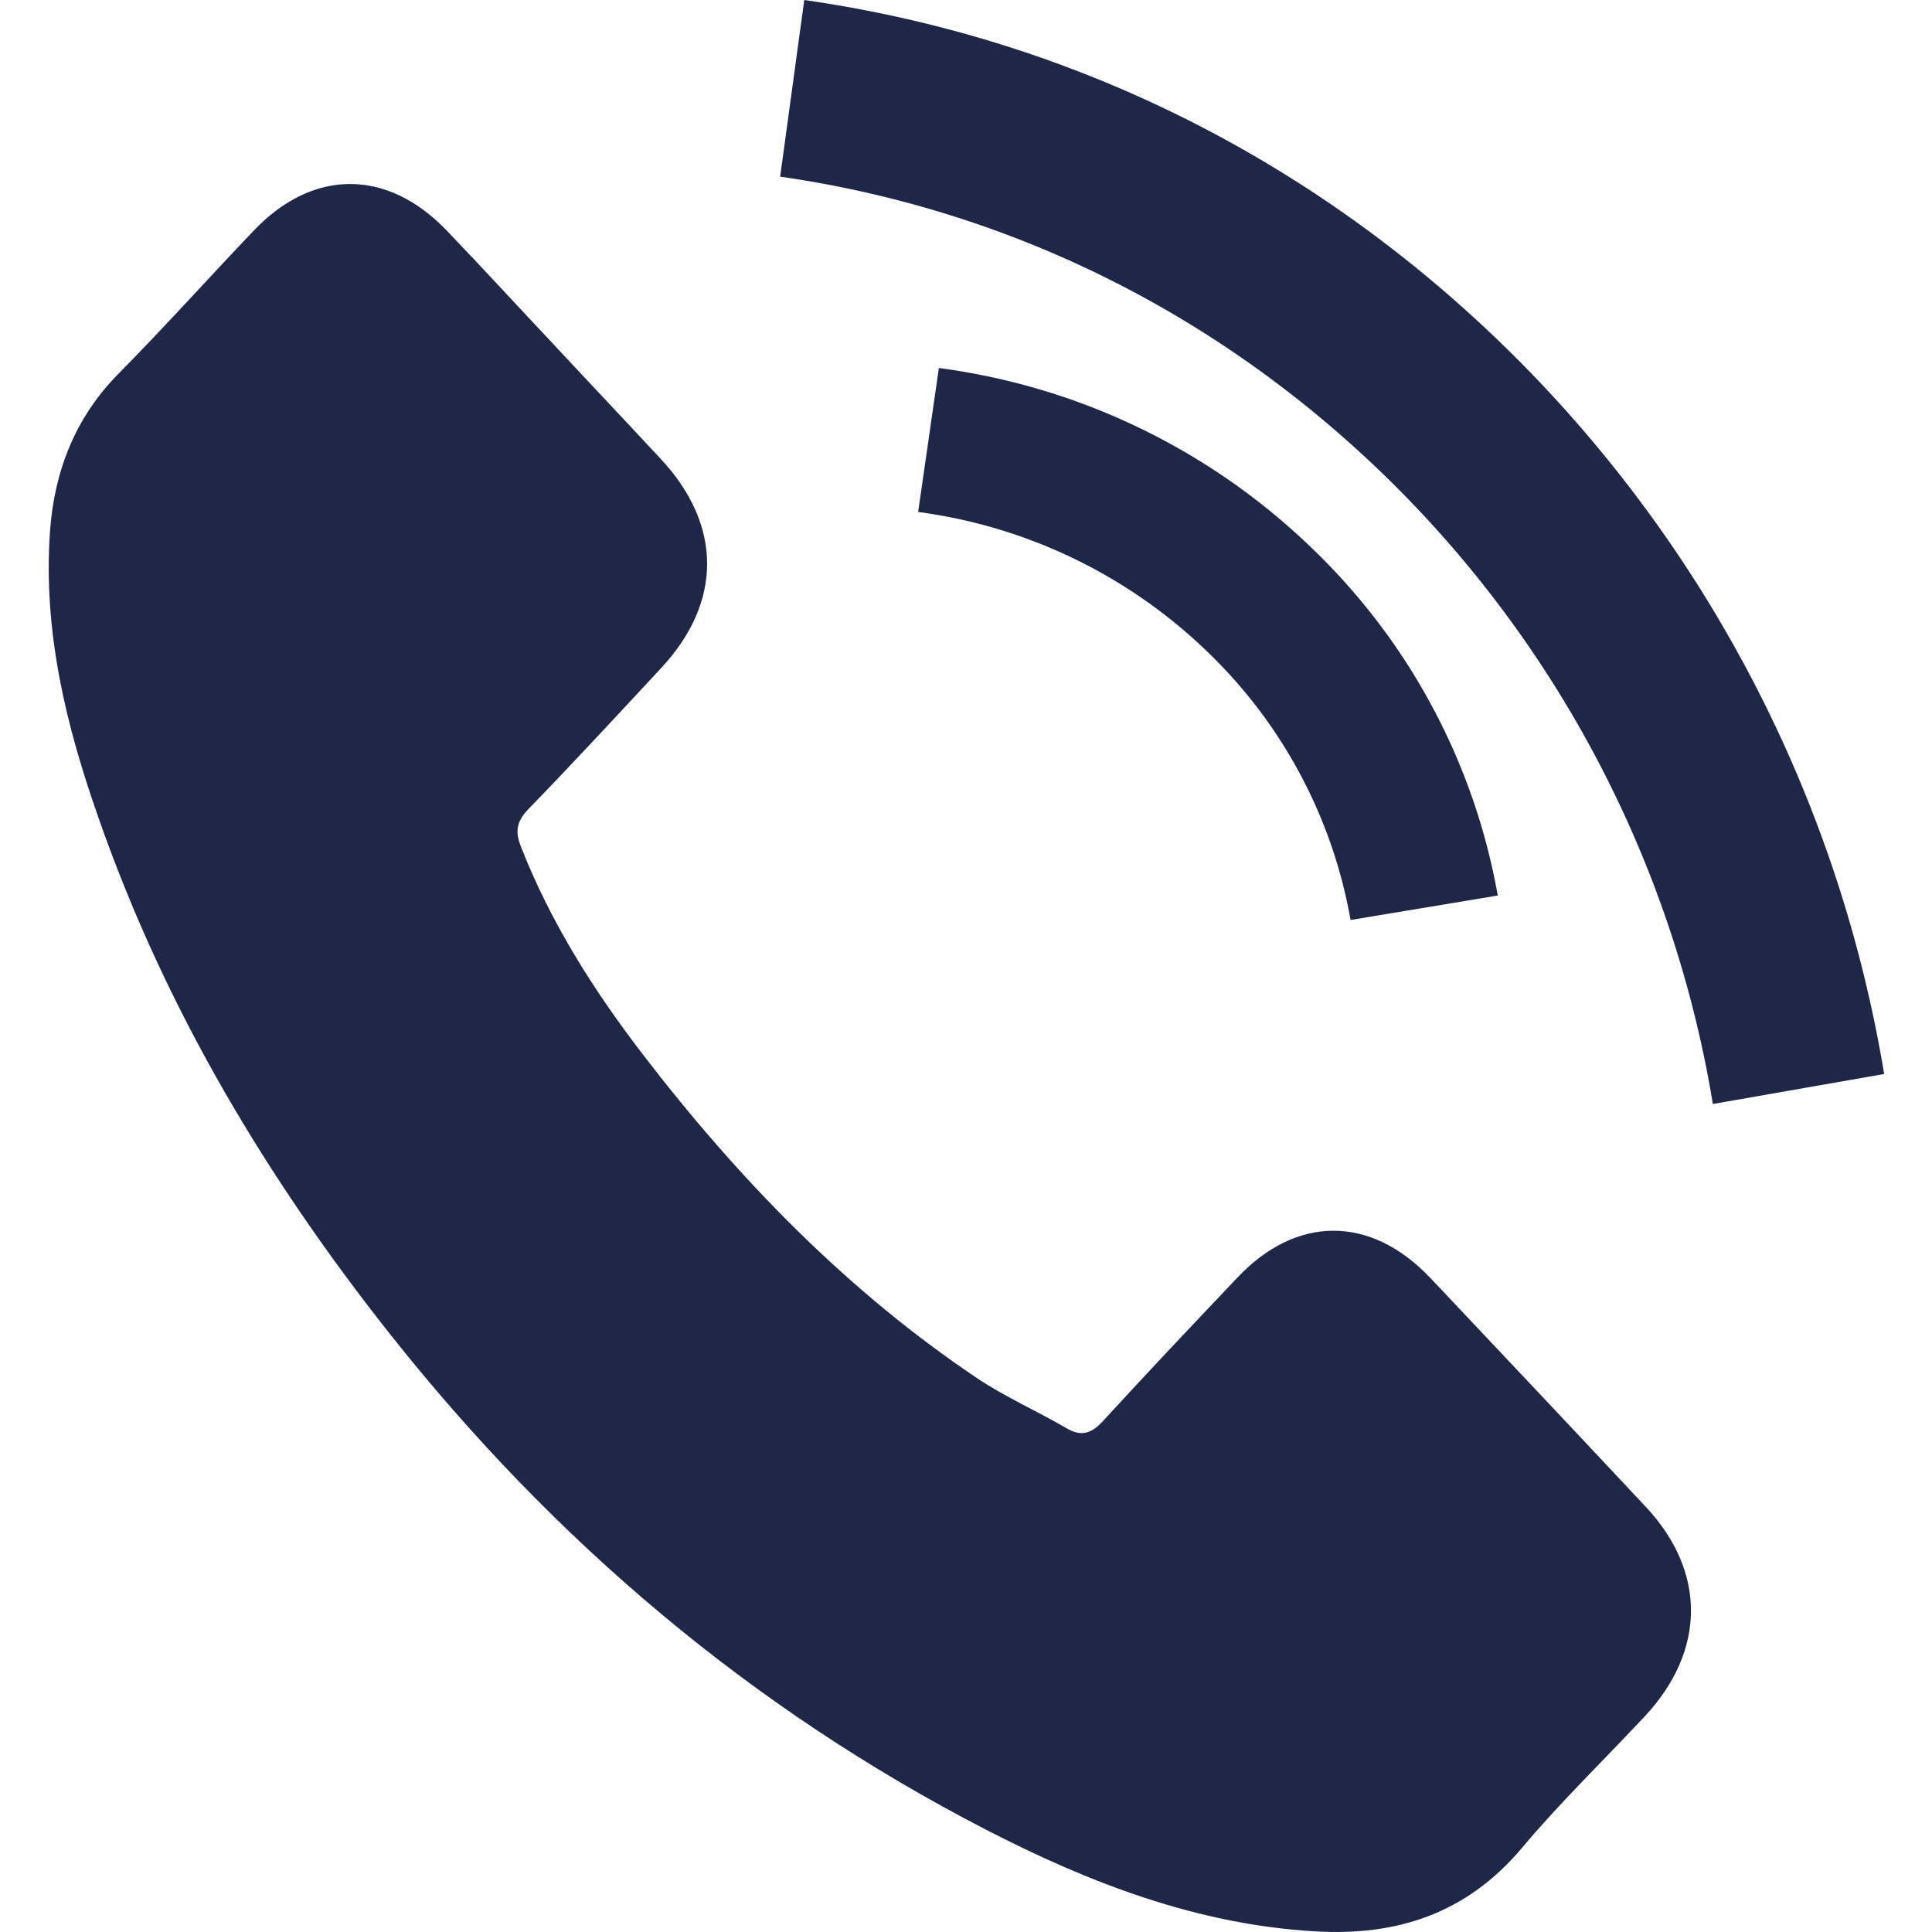
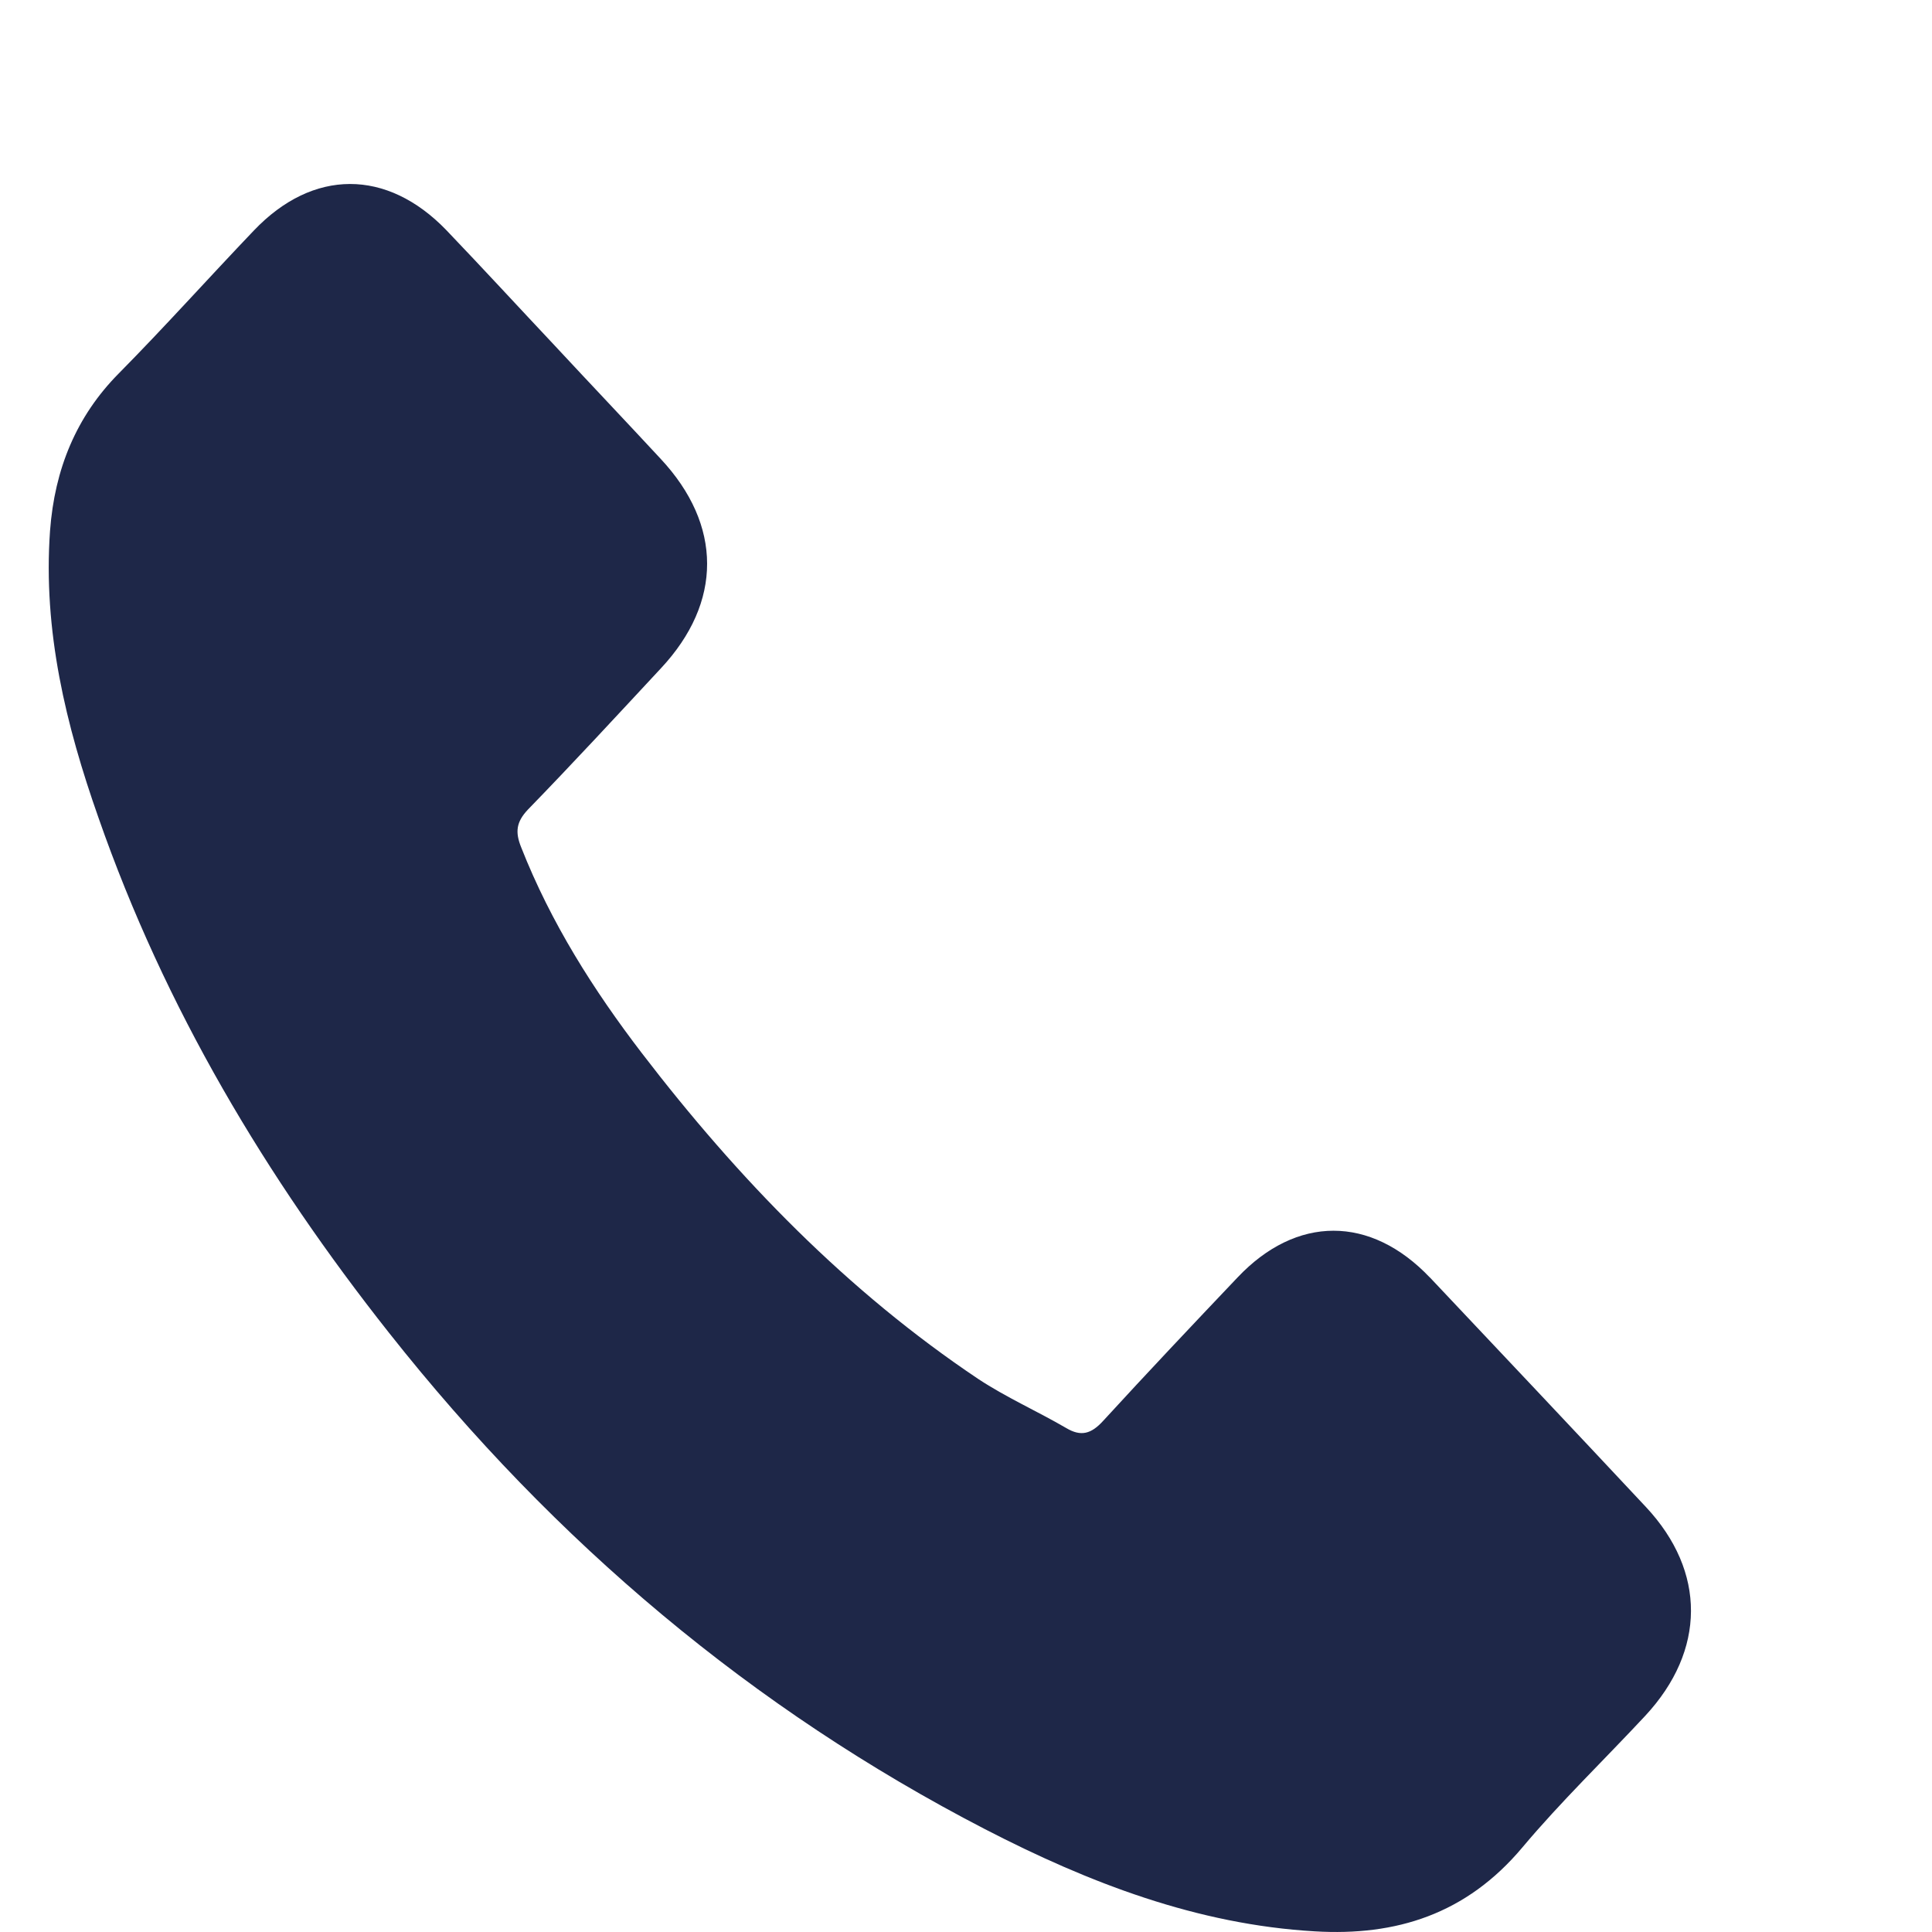
<svg xmlns="http://www.w3.org/2000/svg" width="21" height="21" viewBox="0 0 21 21">
  <g>
    <g>
      <g>
        <path fill="#1e2748" d="M15.542 13.886c-.645-.678-1.45-.678-2.091 0-.49.516-.978 1.032-1.459 1.557-.131.144-.242.175-.403.079-.316-.184-.653-.333-.957-.534-1.418-.95-2.605-2.17-3.657-3.543-.522-.682-.986-1.412-1.31-2.235-.067-.166-.054-.275.073-.41.49-.504.966-1.02 1.446-1.536.67-.717.67-1.557-.004-2.278-.382-.412-.764-.814-1.146-1.225-.395-.42-.785-.844-1.183-1.26-.646-.669-1.45-.669-2.092.005-.493.516-.966 1.045-1.467 1.552C.828 4.526.594 5.1.544 5.768c-.078 1.09.173 2.117.526 3.119.723 2.073 1.825 3.914 3.16 5.602 1.804 2.283 3.957 4.09 6.476 5.393 1.134.586 2.31 1.037 3.587 1.111.88.052 1.644-.184 2.256-.914.419-.499.892-.954 1.335-1.43.658-.709.662-1.566.009-2.266-.781-.835-1.566-1.666-2.35-2.497z" />
      </g>
      <g>
-         <path fill="#1e2748" d="M14.68 10l1.6-.266a6.898 6.898 0 0 0-1.999-3.755A7.187 7.187 0 0 0 10.205 4L9.98 5.565a5.576 5.576 0 0 1 3.157 1.532A5.322 5.322 0 0 1 14.68 10z" />
-       </g>
+         </g>
      <g>
-         <path fill="#1e2748" d="M16.615 4.028C14.465 1.822 11.745.43 8.742 0L8.48 1.92c2.594.373 4.945 1.58 6.802 3.48a12.313 12.313 0 0 1 3.336 6.6l1.862-.326a14.316 14.316 0 0 0-3.865-7.646z" />
-       </g>
+         </g>
    </g>
  </g>
</svg>